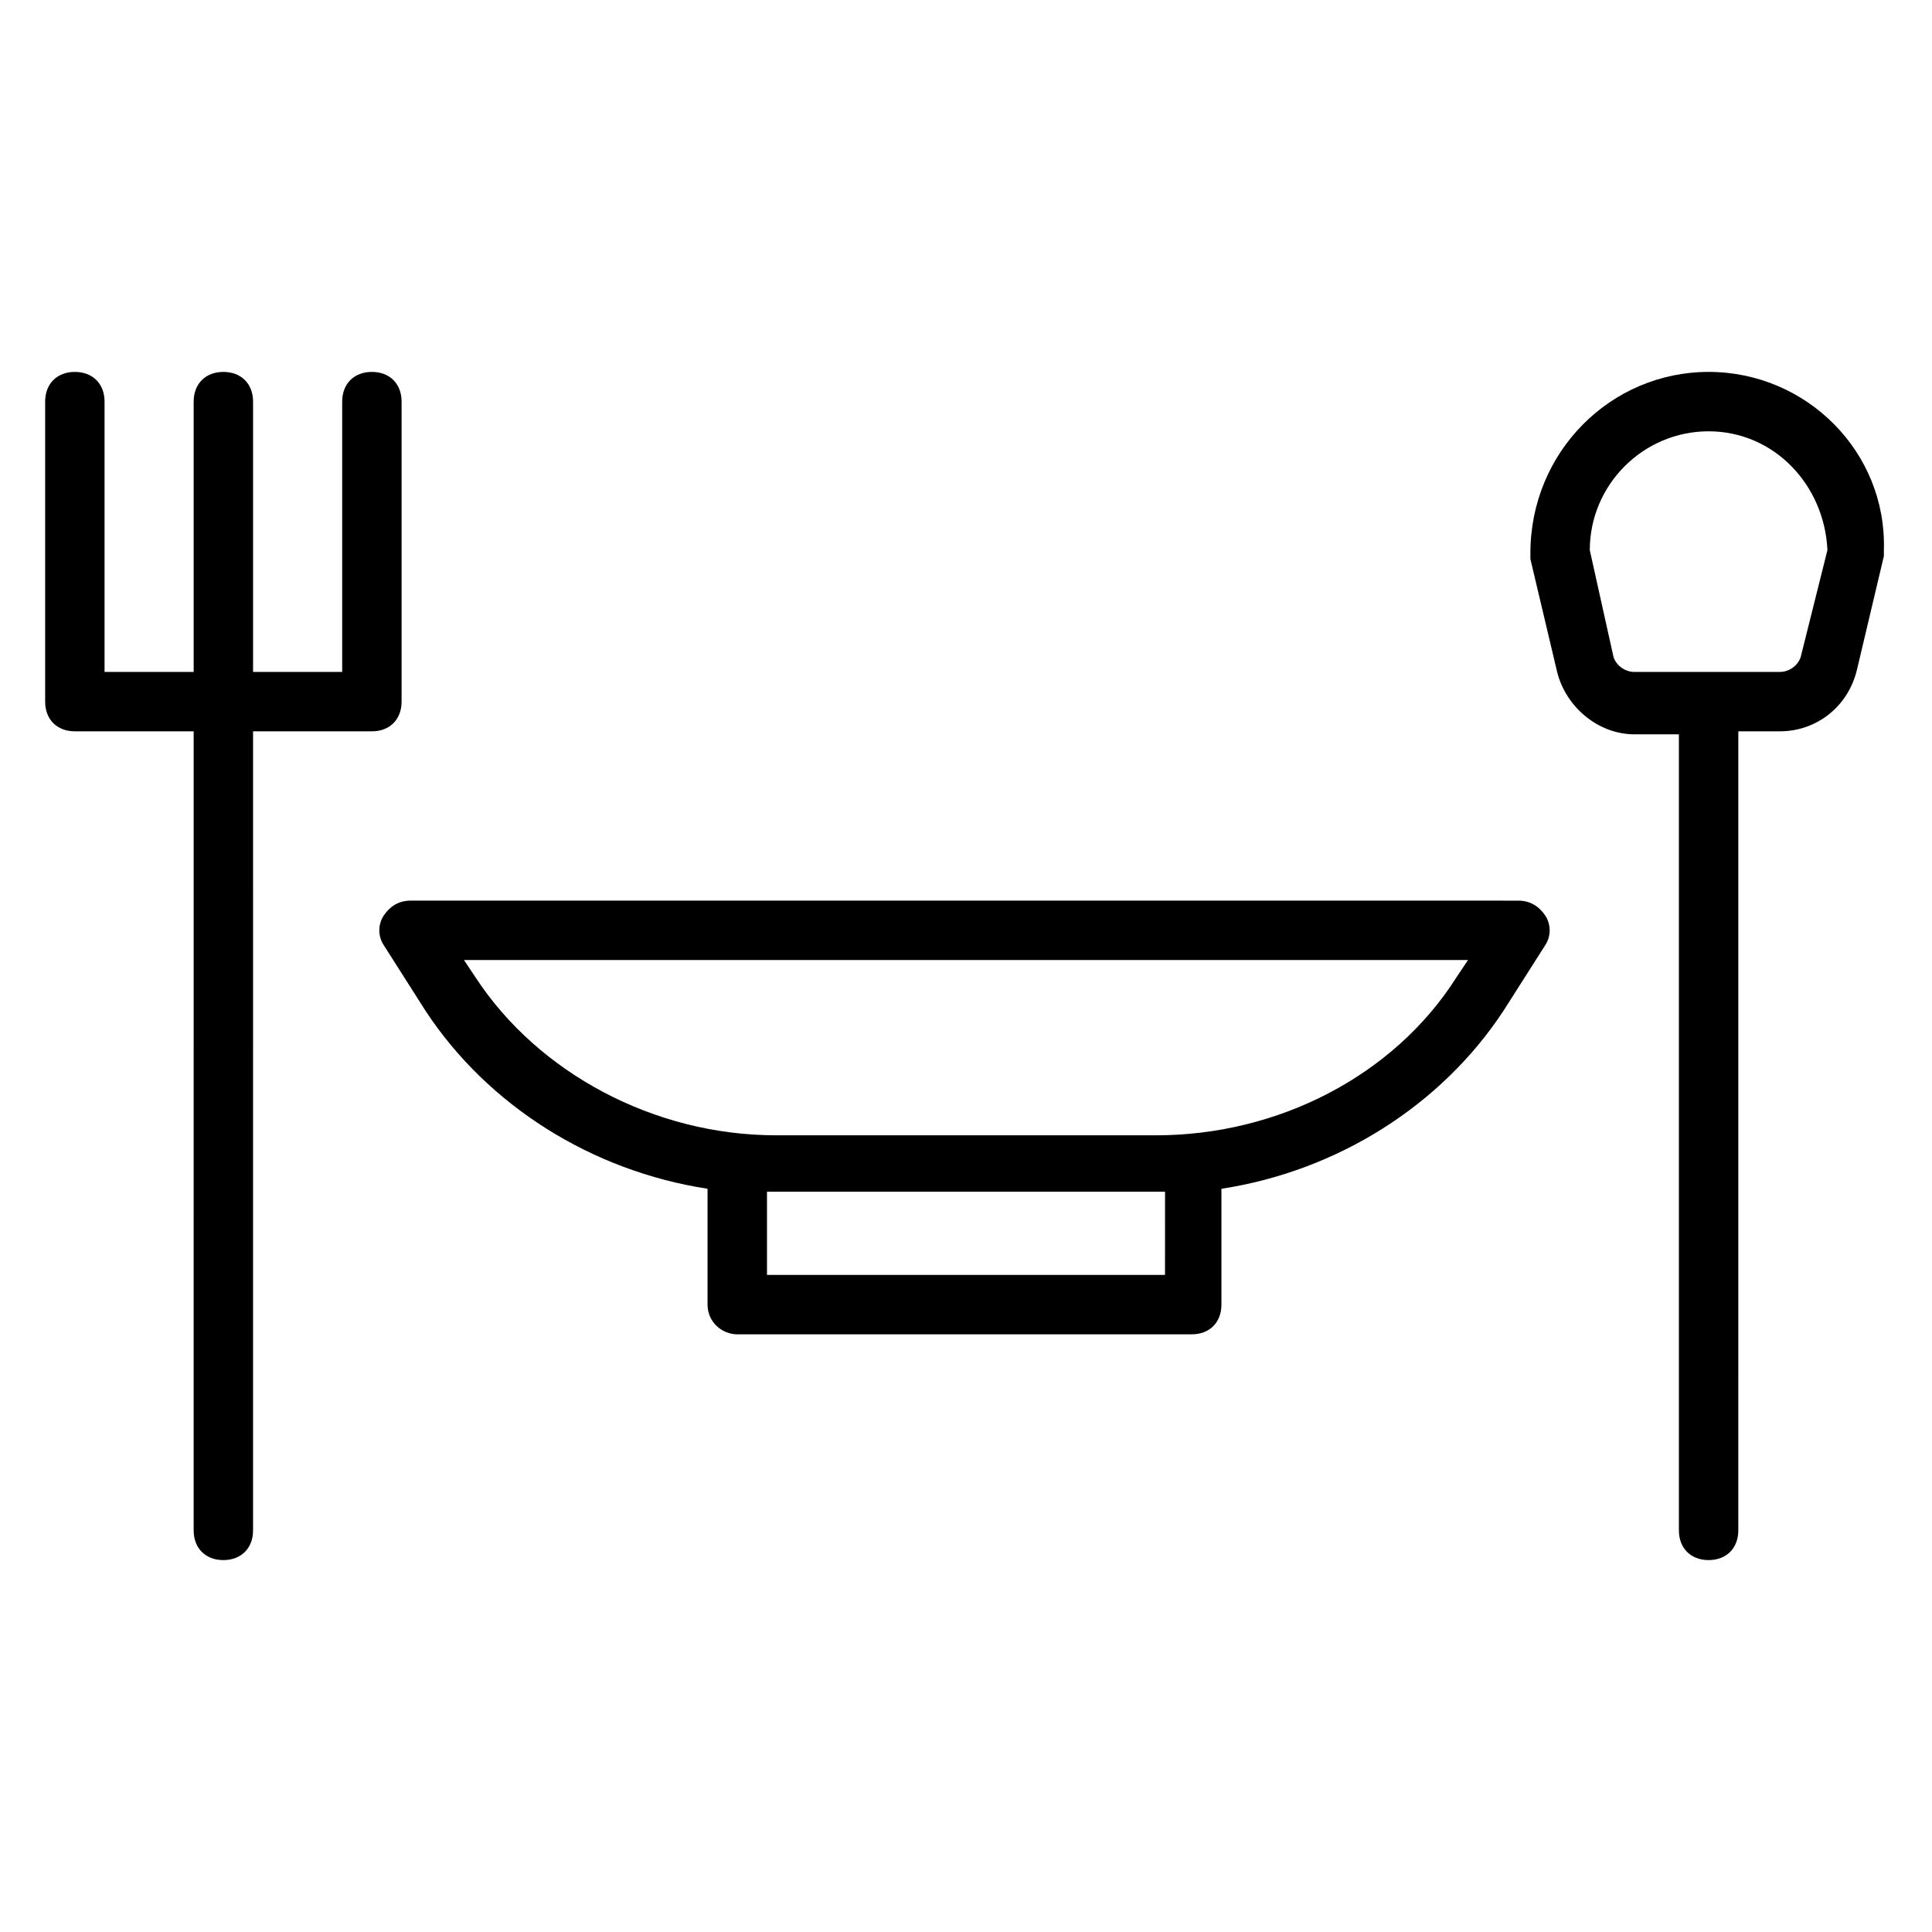
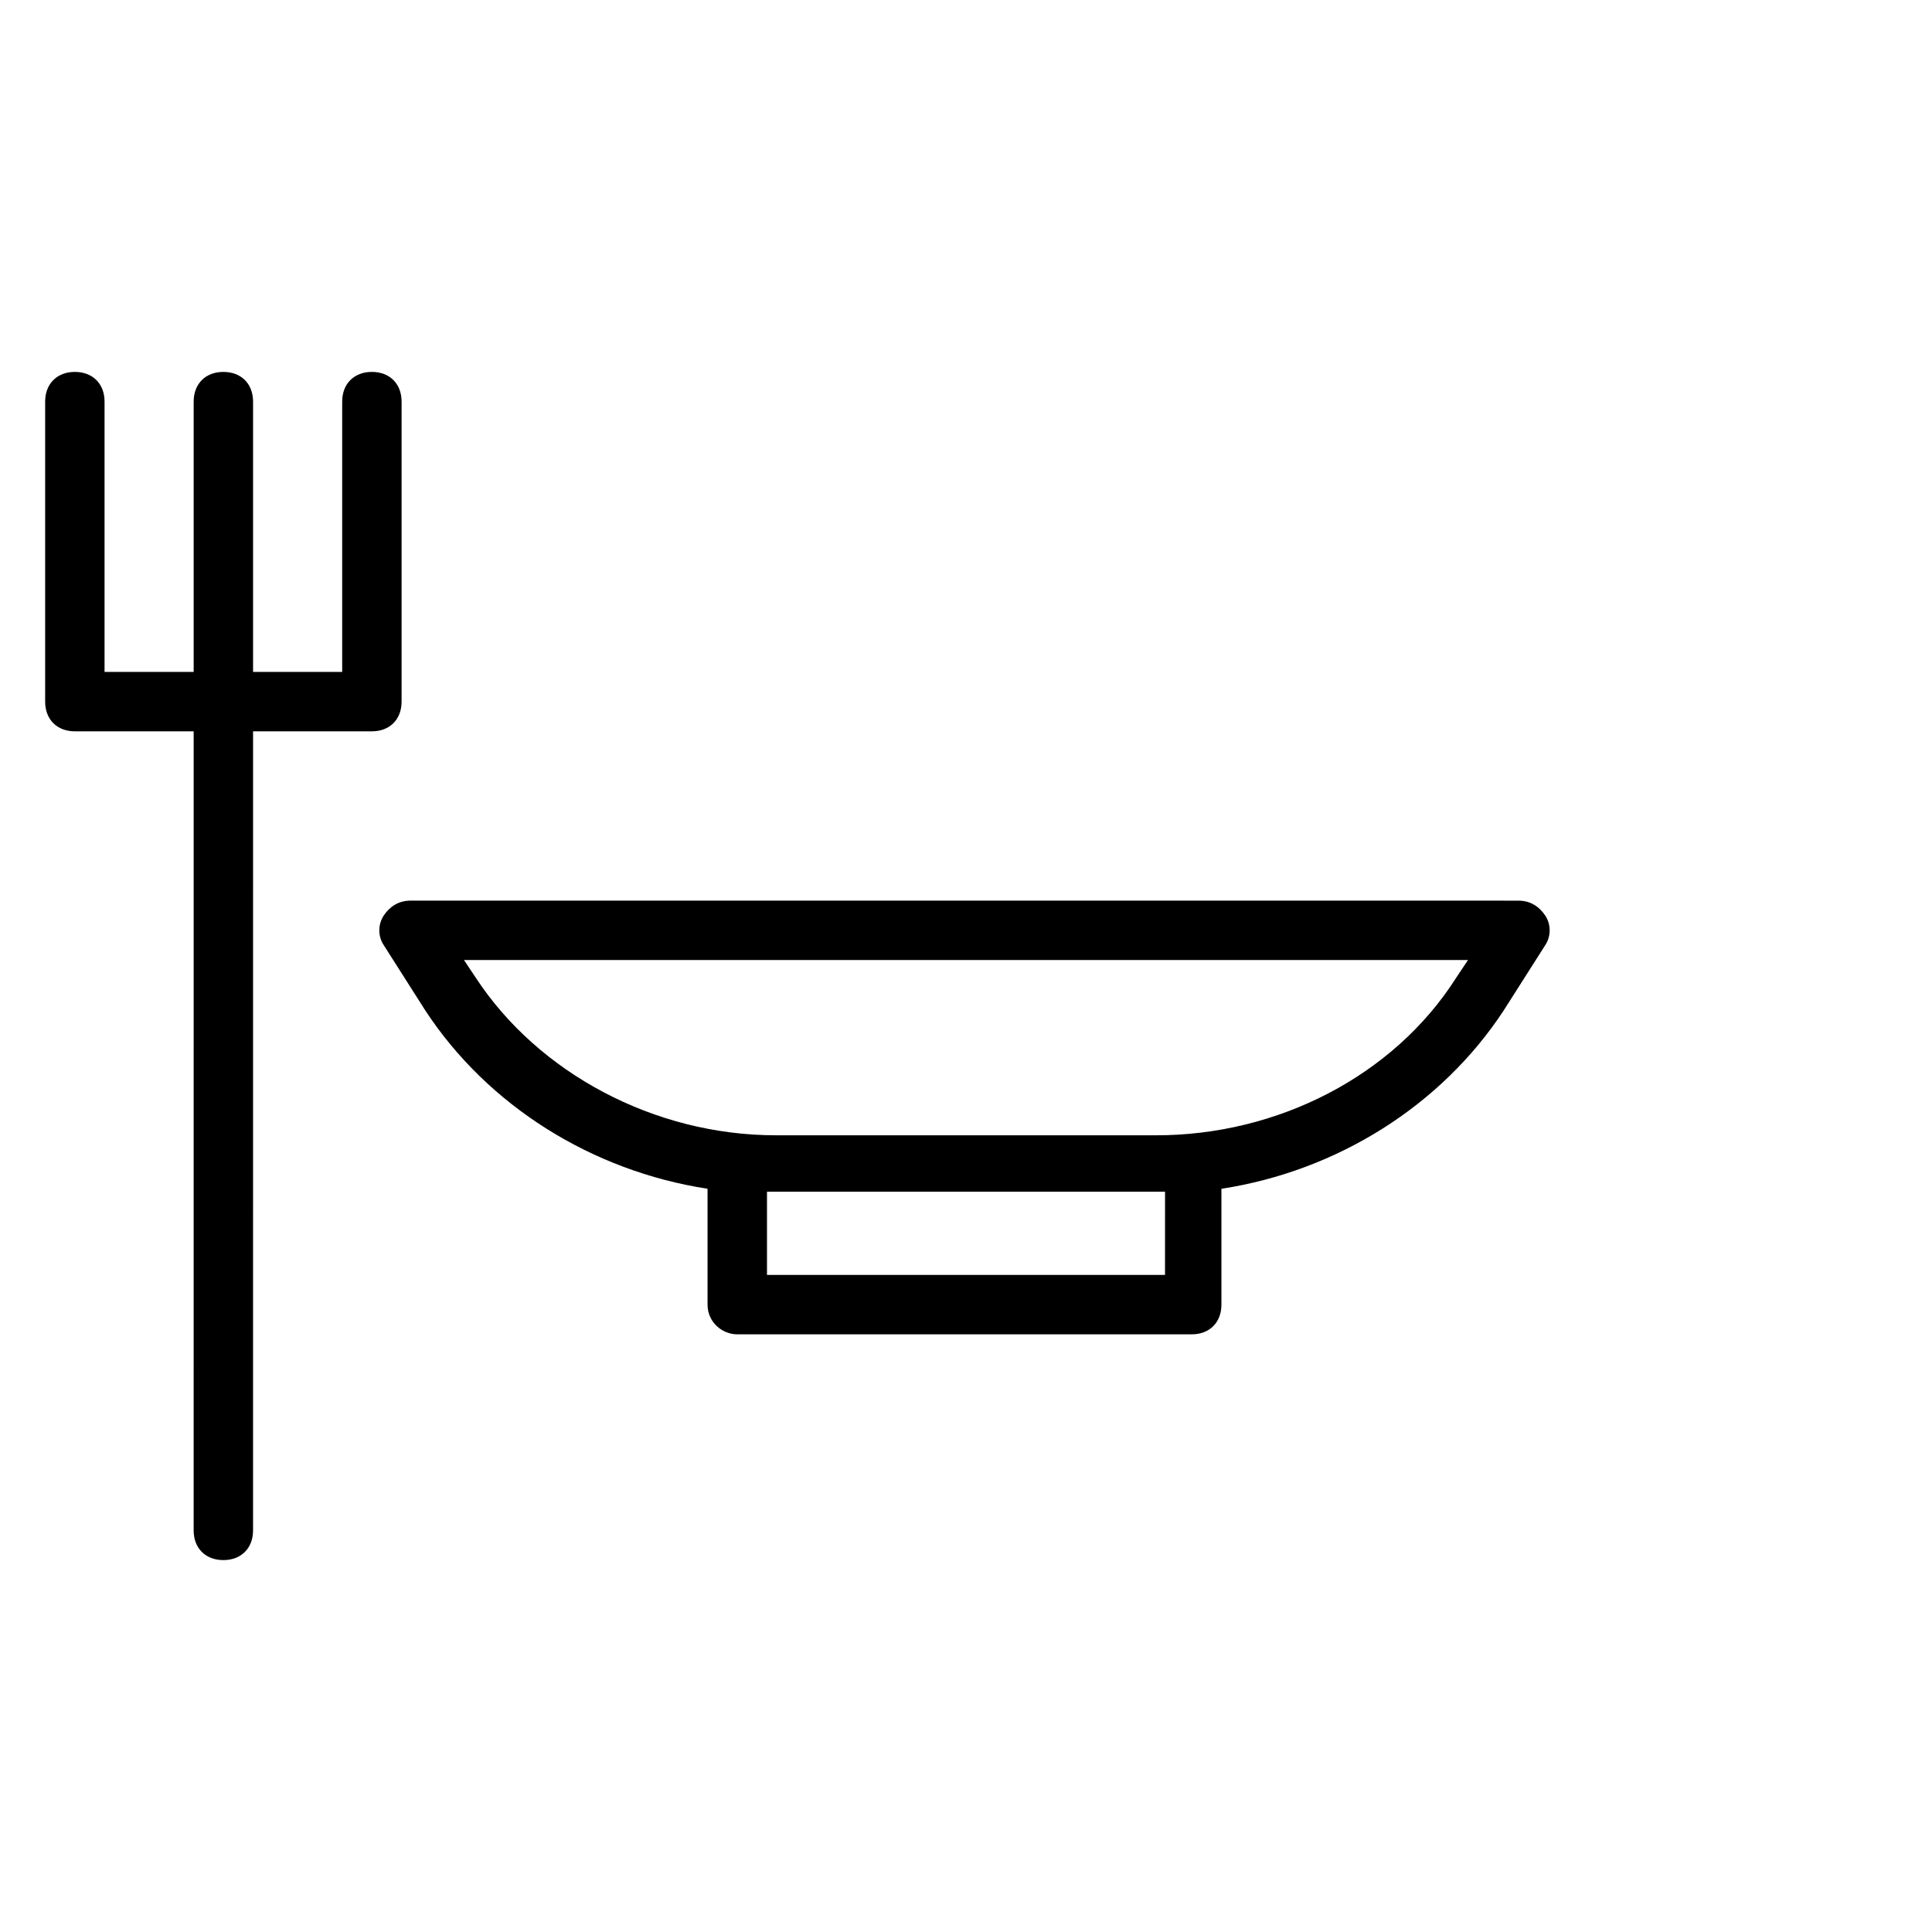
<svg xmlns="http://www.w3.org/2000/svg" fill="#000000" width="800px" height="800px" version="1.1" viewBox="144 144 512 512">
  <g>
    <path d="m195.32 549.57c0 4.723 3.148 7.871 7.871 7.871 4.723 0 7.871-3.148 7.871-7.871l0.004-211.76h31.488c4.723 0 7.871-3.148 7.871-7.871v-79.508c0-4.723-3.148-7.871-7.871-7.871s-7.871 3.148-7.871 7.871v71.637h-23.617v-71.637c0-4.723-3.148-7.871-7.871-7.871-4.723 0-7.871 3.148-7.871 7.871v71.637h-23.617v-71.637c0-4.723-3.148-7.871-7.871-7.871s-7.871 3.148-7.871 7.871v79.508c0 4.723 3.148 7.871 7.871 7.871h31.488z" />
-     <path d="m596.8 242.56c-25.977 0-47.23 21.254-47.23 48.02v0.789 0.789l7.086 29.914c2.363 9.445 11.02 16.531 20.469 16.531l11.801-0.004v210.97c0 4.723 3.148 7.871 7.871 7.871s7.871-3.148 7.871-7.871l0.004-211.76h11.02c9.445 0 18.105-6.297 20.469-16.531l7.086-29.914v-0.789-0.789c0.785-25.973-20.469-47.227-46.445-47.227zm24.402 75.57c-0.789 2.363-3.148 3.938-5.512 3.938h-38.574c-2.363 0-4.723-1.574-5.512-3.938l-6.293-28.34c0-17.32 14.168-31.488 31.488-31.488 17.32 0 30.699 14.168 31.488 31.488z" />
    <path d="m339.38 497.61h120.44c4.723 0 7.871-3.148 7.871-7.871v-30.699c30.699-4.723 58.254-22.043 74.785-47.23l11.02-17.32c1.574-2.363 1.574-5.512 0-7.871-1.574-2.363-3.938-3.938-7.086-3.938l-293.62-0.004c-3.148 0-5.512 1.574-7.086 3.938-1.574 2.363-1.574 5.512 0 7.871l11.02 17.32c16.531 25.191 44.082 42.508 74.785 47.23v30.699c0 4.723 3.938 7.875 7.871 7.875zm113.36-15.746h-105.48v-22.043h105.49zm-182.63-78.719-3.148-4.723h266.07l-3.148 4.723c-16.531 25.977-47.23 41.723-79.508 41.723l-100.76-0.004c-32.273 0-62.977-16.531-79.508-41.719z" />
  </g>
</svg>